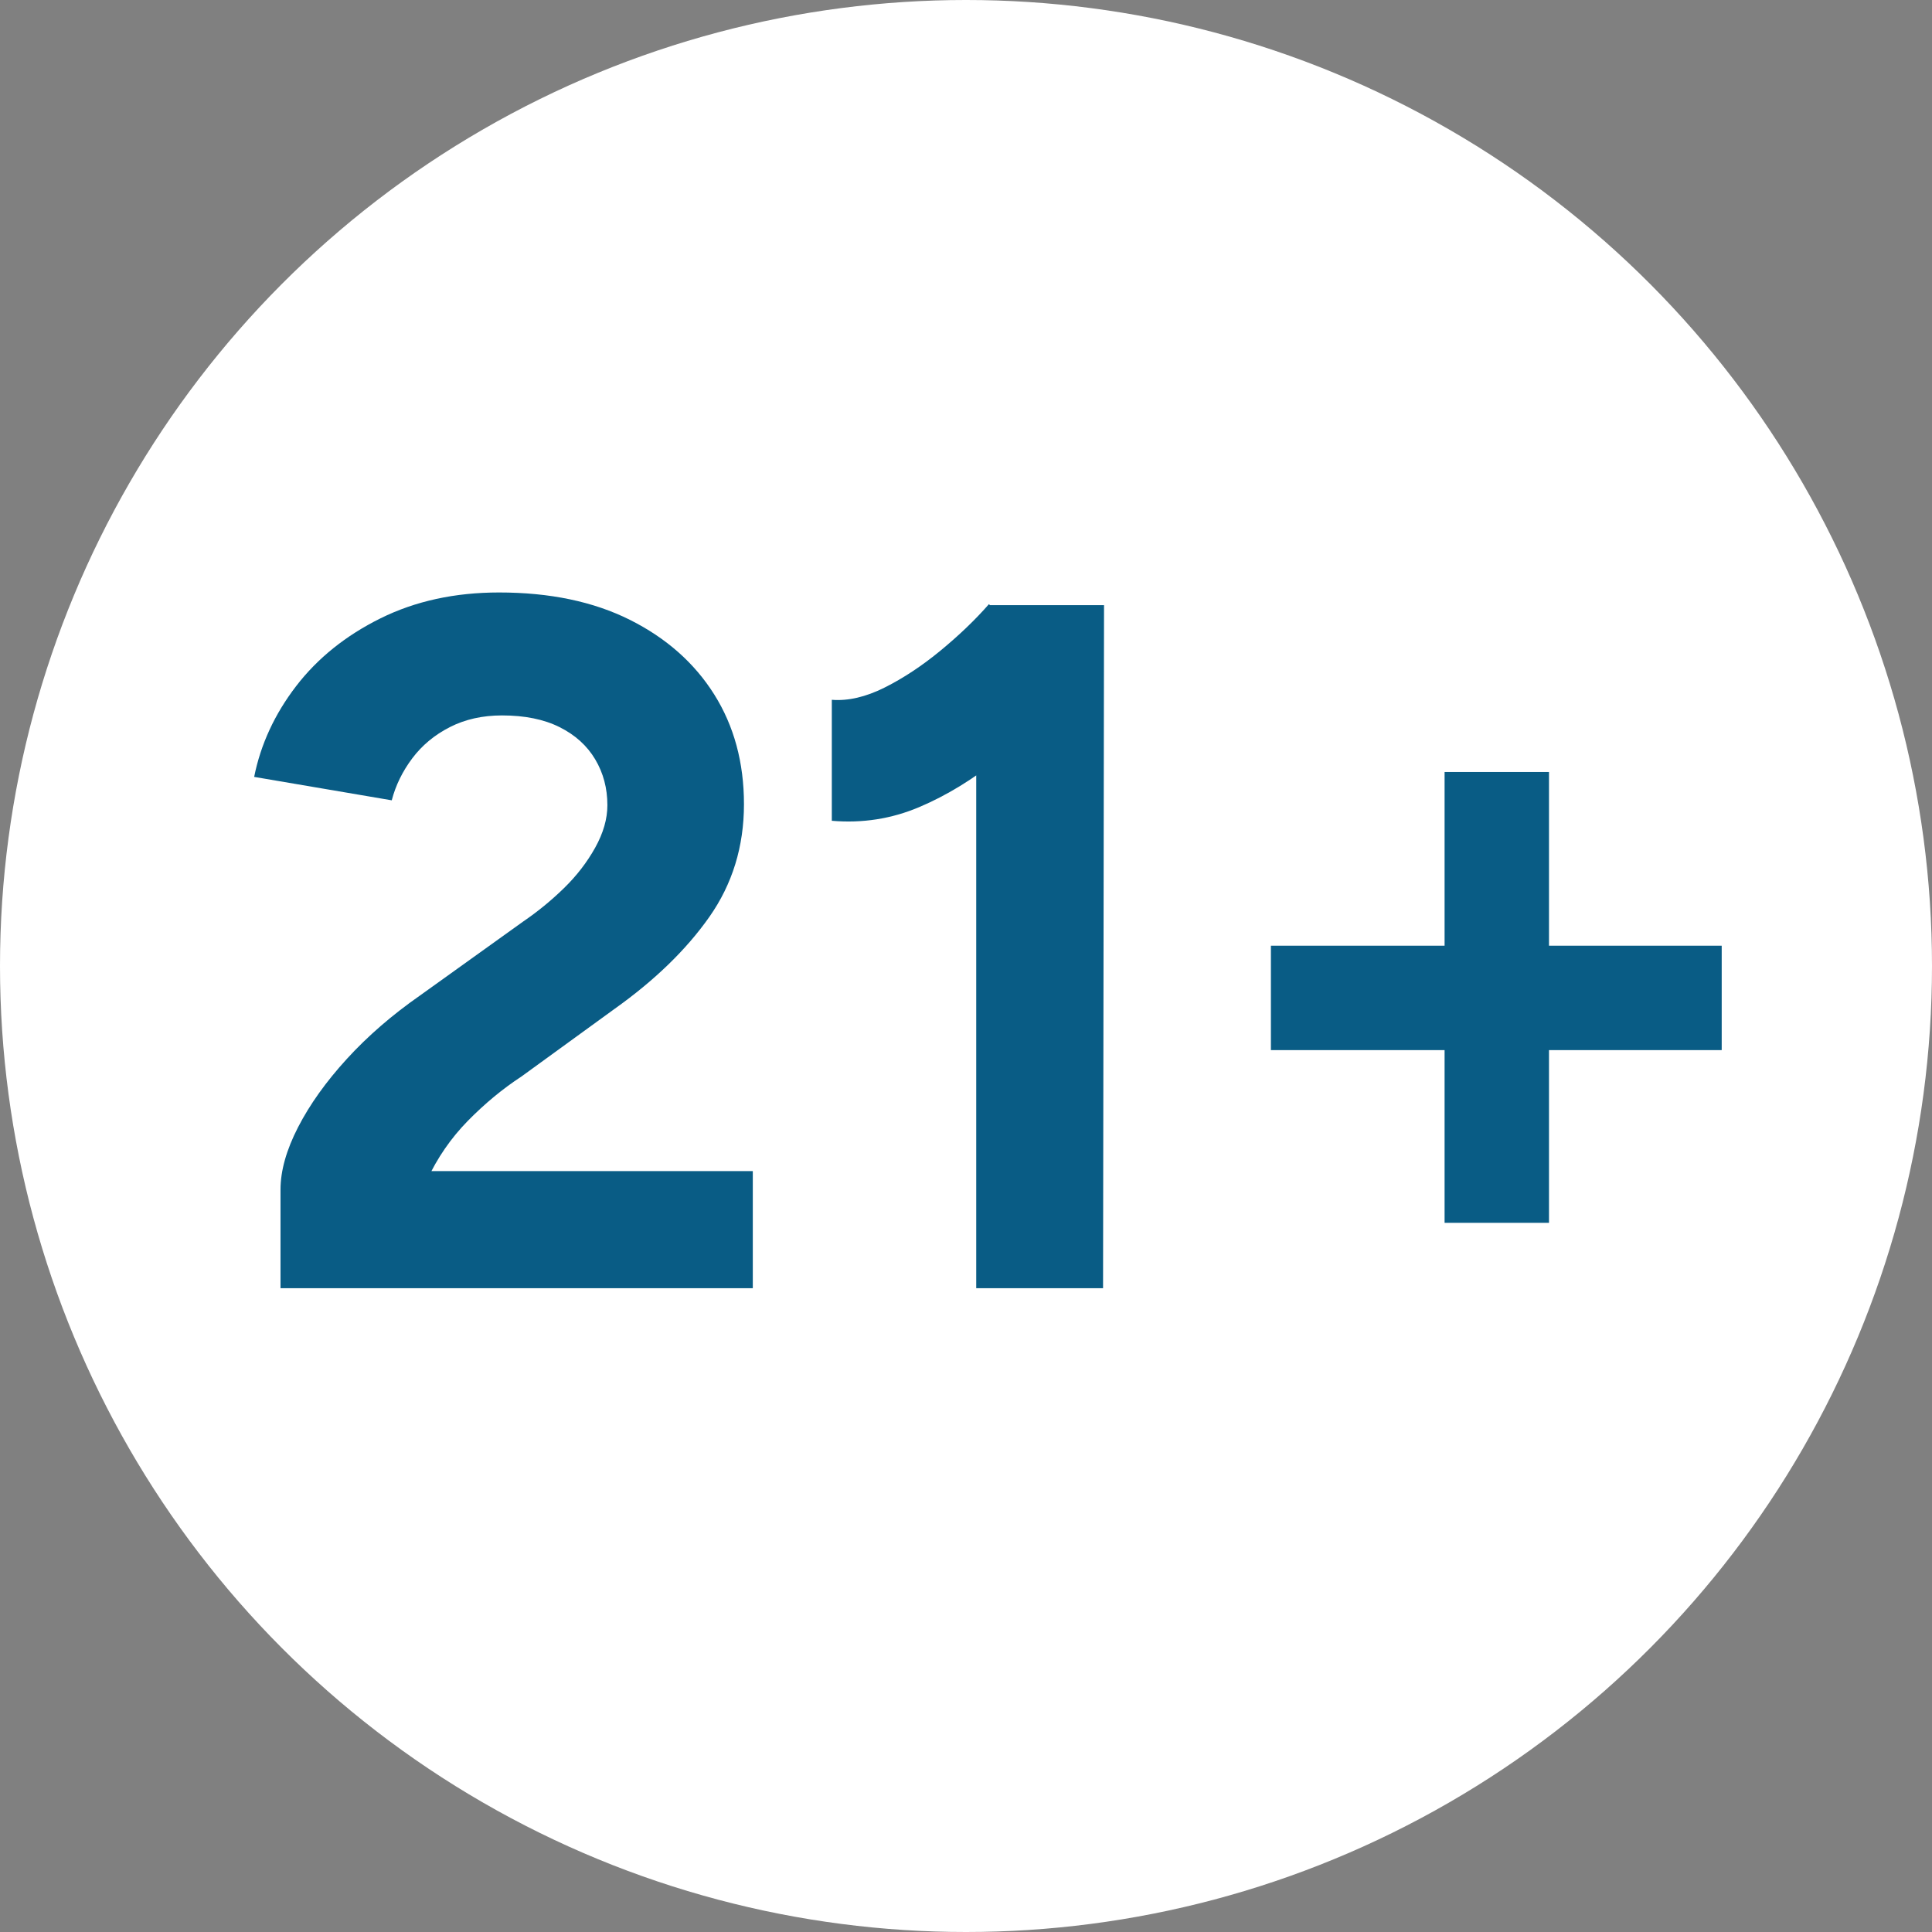
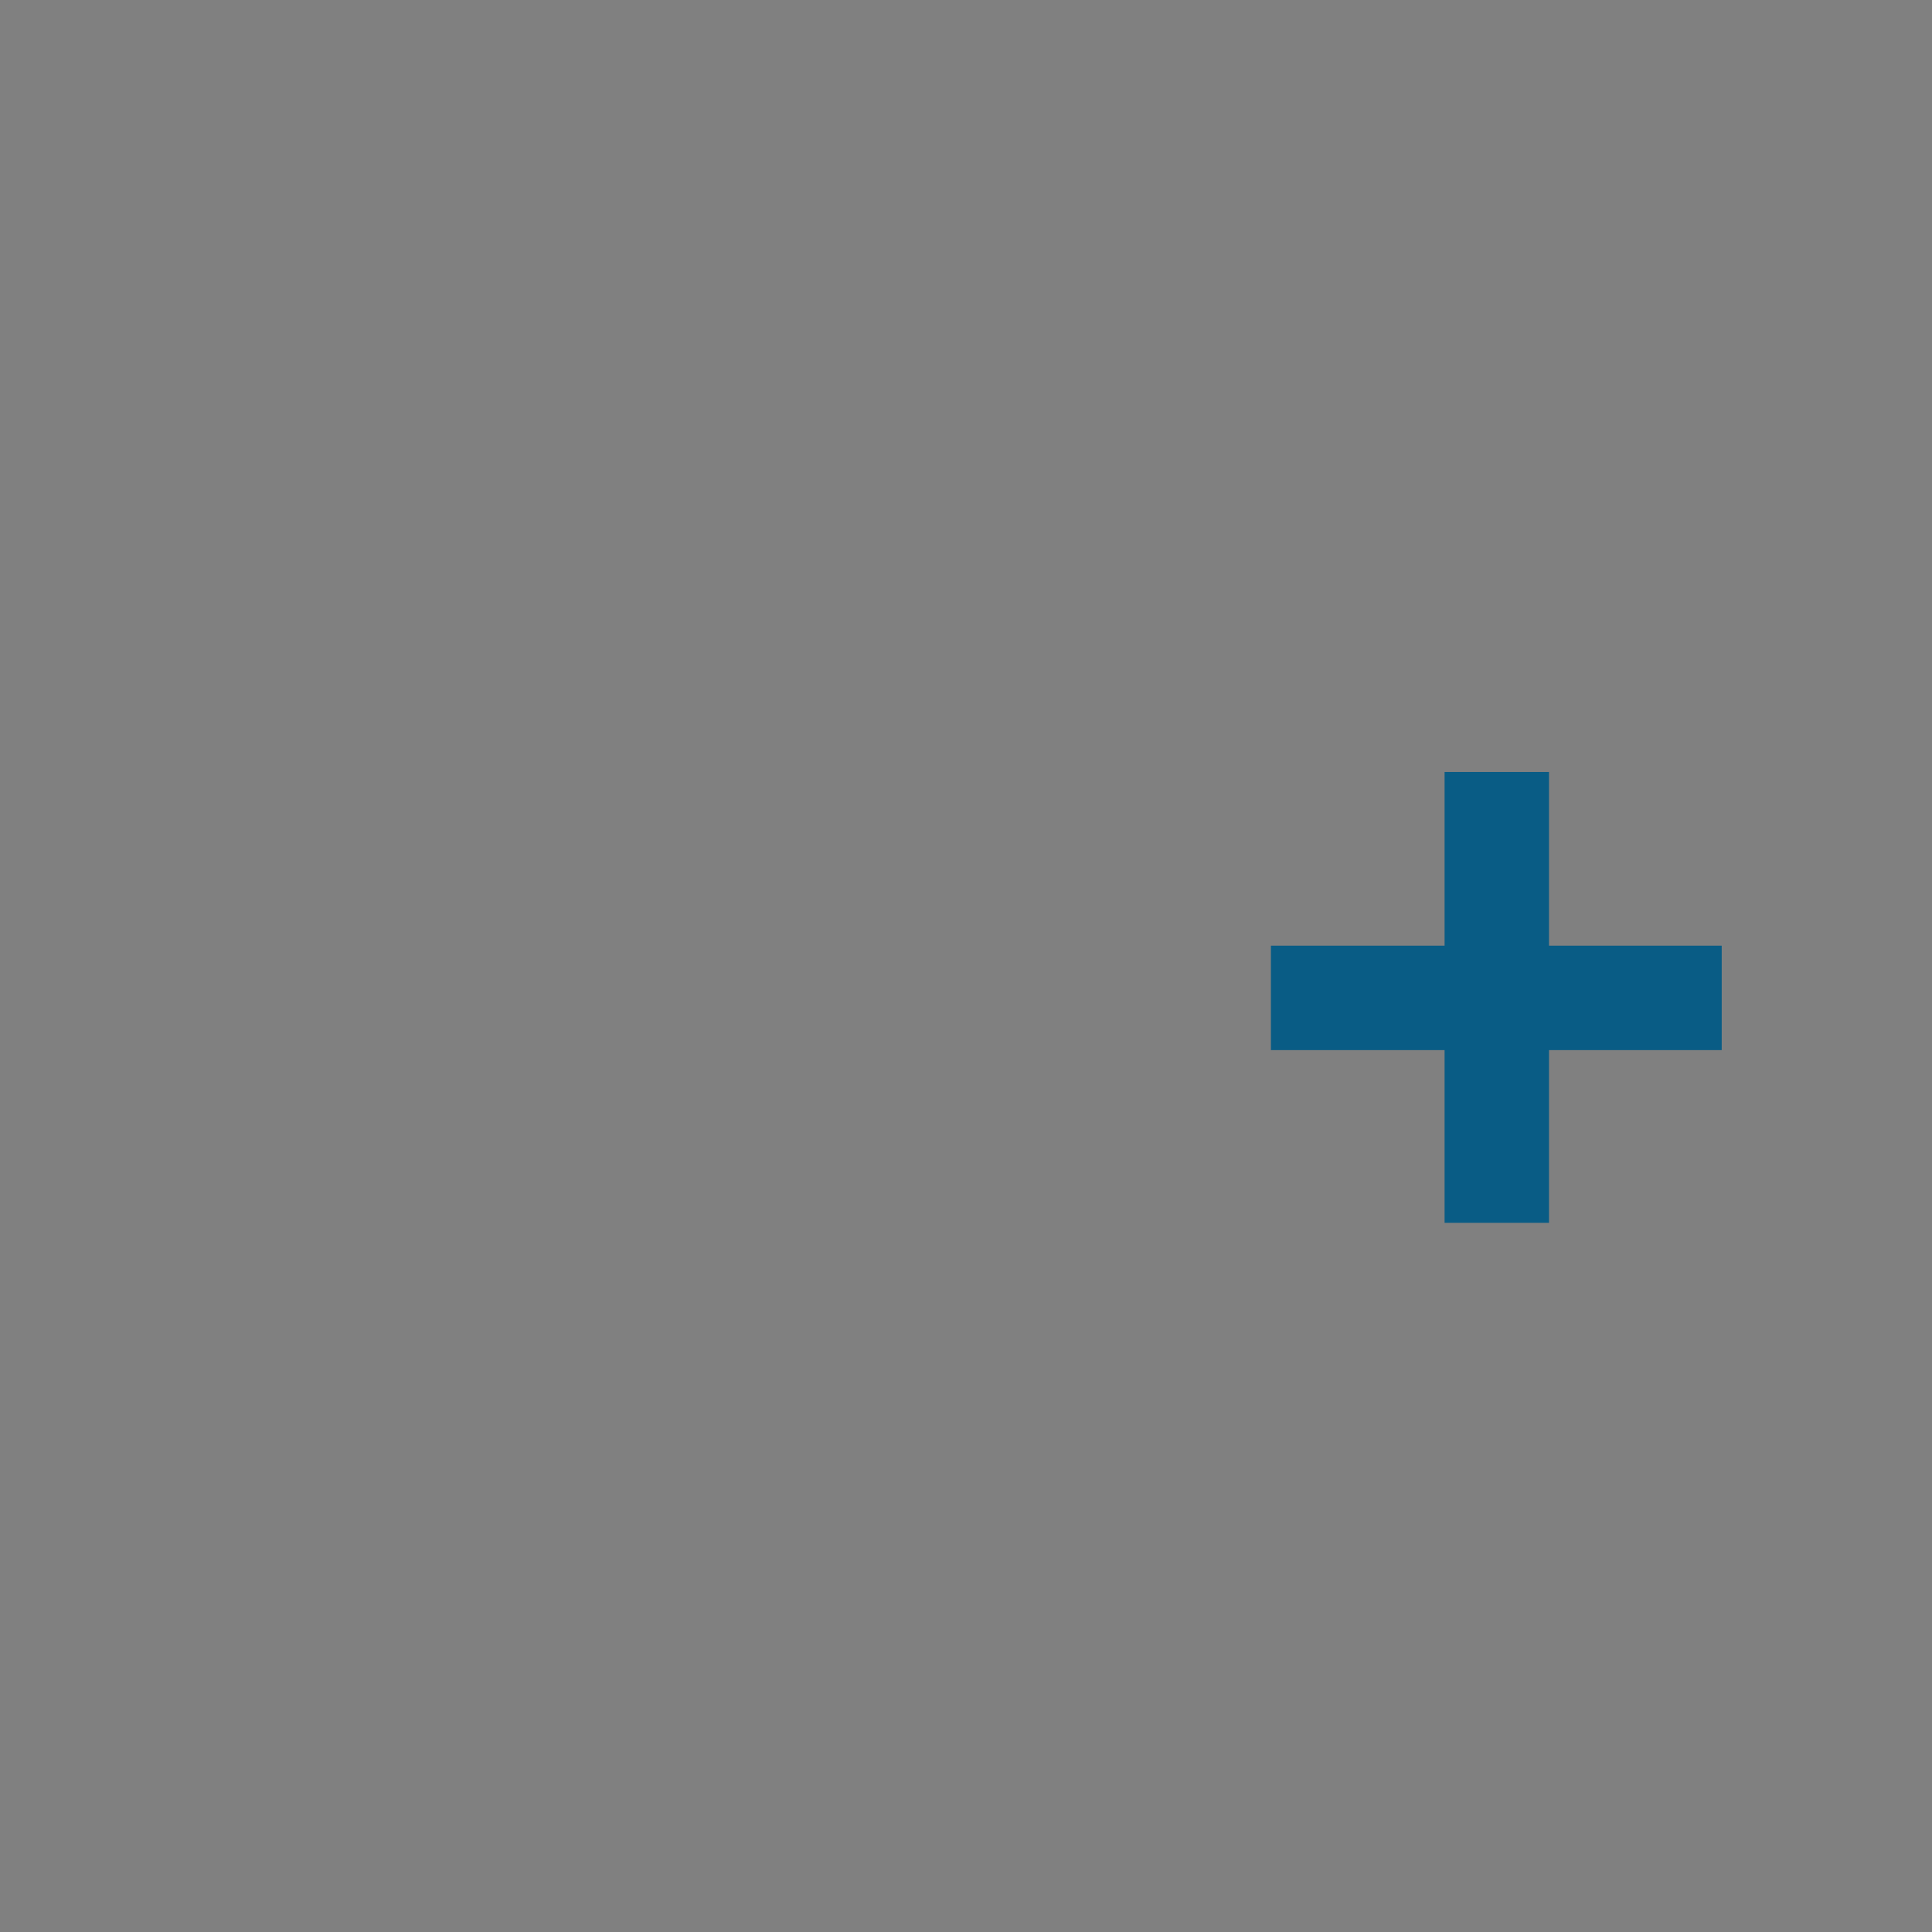
<svg xmlns="http://www.w3.org/2000/svg" id="Layer_1" data-name="Layer 1" version="1.1" viewBox="0 0 99 99">
  <rect x="0" y="0" width="99" height="99" fill="#808080" stroke="none" />
  <defs>
    <style>
      .cls-1 {
        fill: #fff;
      }

      .cls-1, .cls-2 {
        stroke-width: 0px;
      }

      .cls-2 {
        fill: #095c85;
      }
    </style>
  </defs>
-   <circle class="cls-1" cx="49.5" cy="49.5" r="49.5" />
  <g>
-     <path class="cls-2" d="M21.074,64.56l-6.7-3.6c0-.967.3-2.033.9-3.2.6-1.166,1.433-2.333,2.5-3.5,1.066-1.167,2.316-2.25,3.75-3.25l5.3-3.8c.732-.5,1.425-1.066,2.075-1.7.649-.633,1.183-1.325,1.6-2.075s.625-1.475.625-2.175c0-.866-.208-1.65-.625-2.35-.417-.7-1.024-1.25-1.825-1.65-.8-.4-1.783-.6-2.949-.6-1,0-1.893.2-2.676.6s-1.425.934-1.925,1.6c-.5.667-.85,1.383-1.05,2.15l-7.05-1.2c.333-1.666,1.05-3.216,2.149-4.65,1.101-1.433,2.542-2.591,4.325-3.475,1.783-.883,3.808-1.325,6.075-1.325,2.6,0,4.833.467,6.7,1.4,1.866.934,3.308,2.208,4.325,3.825,1.016,1.617,1.524,3.492,1.524,5.625,0,2.167-.592,4.092-1.774,5.775-1.184,1.684-2.809,3.258-4.875,4.726l-4.75,3.45c-.968.633-1.884,1.392-2.75,2.274-.867.884-1.567,1.9-2.101,3.05-.533,1.15-.8,2.509-.8,4.075ZM14.374,66.01v-5.05l5.101-.95h19.1v6H14.374Z" />
-     <path class="cls-2" d="M42.624,42.059v-6.2c.833.067,1.733-.142,2.7-.625.967-.483,1.925-1.117,2.875-1.9s1.775-1.575,2.476-2.375l4.35,4.25c-1.2,1.333-2.467,2.542-3.8,3.625-1.334,1.083-2.709,1.925-4.125,2.525-1.417.6-2.909.834-4.476.7ZM50.024,66.01v-31.351l.65-3.65h5.899l-.05,35.001h-6.5Z" />
    <path class="cls-2" d="M65.124,53.81v-5.35h23.1v5.35h-23.1ZM74.024,62.66v-23.101h5.35v23.101h-5.35Z" />
  </g>
</svg>